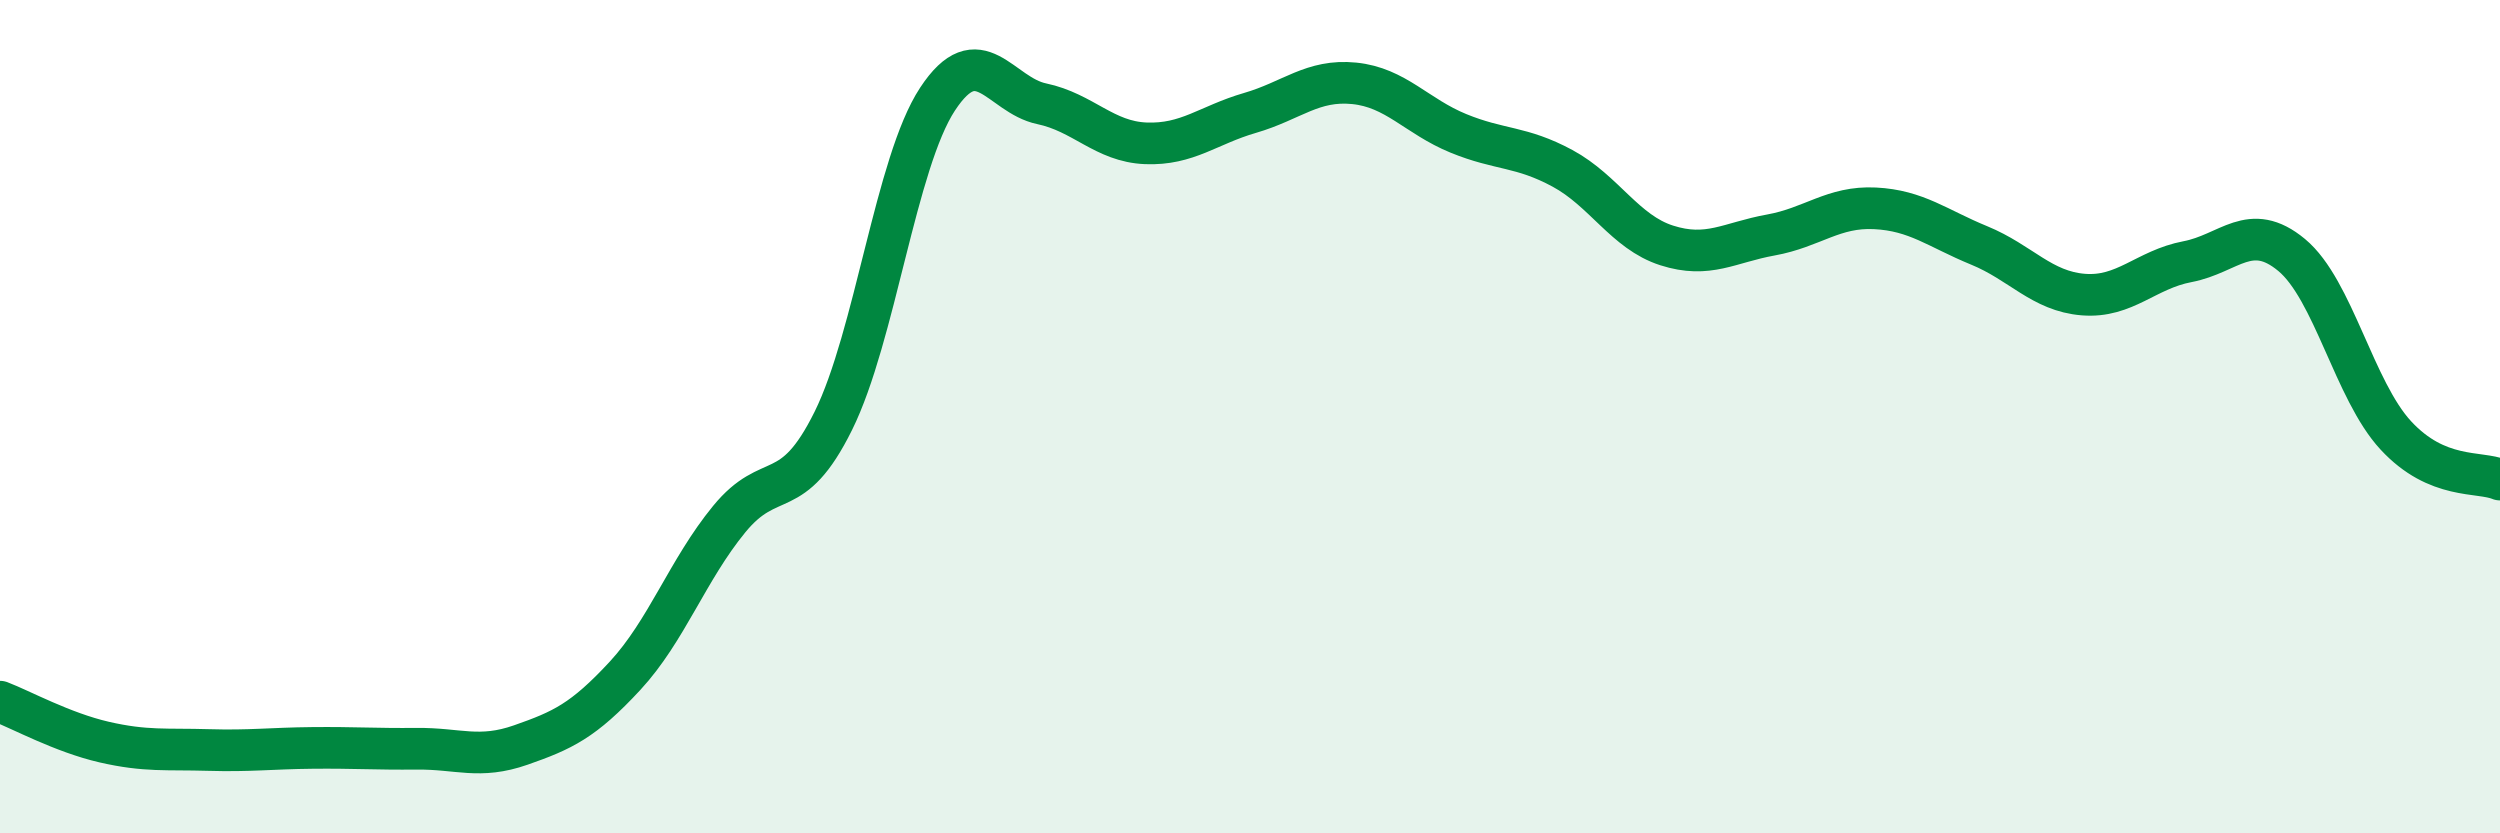
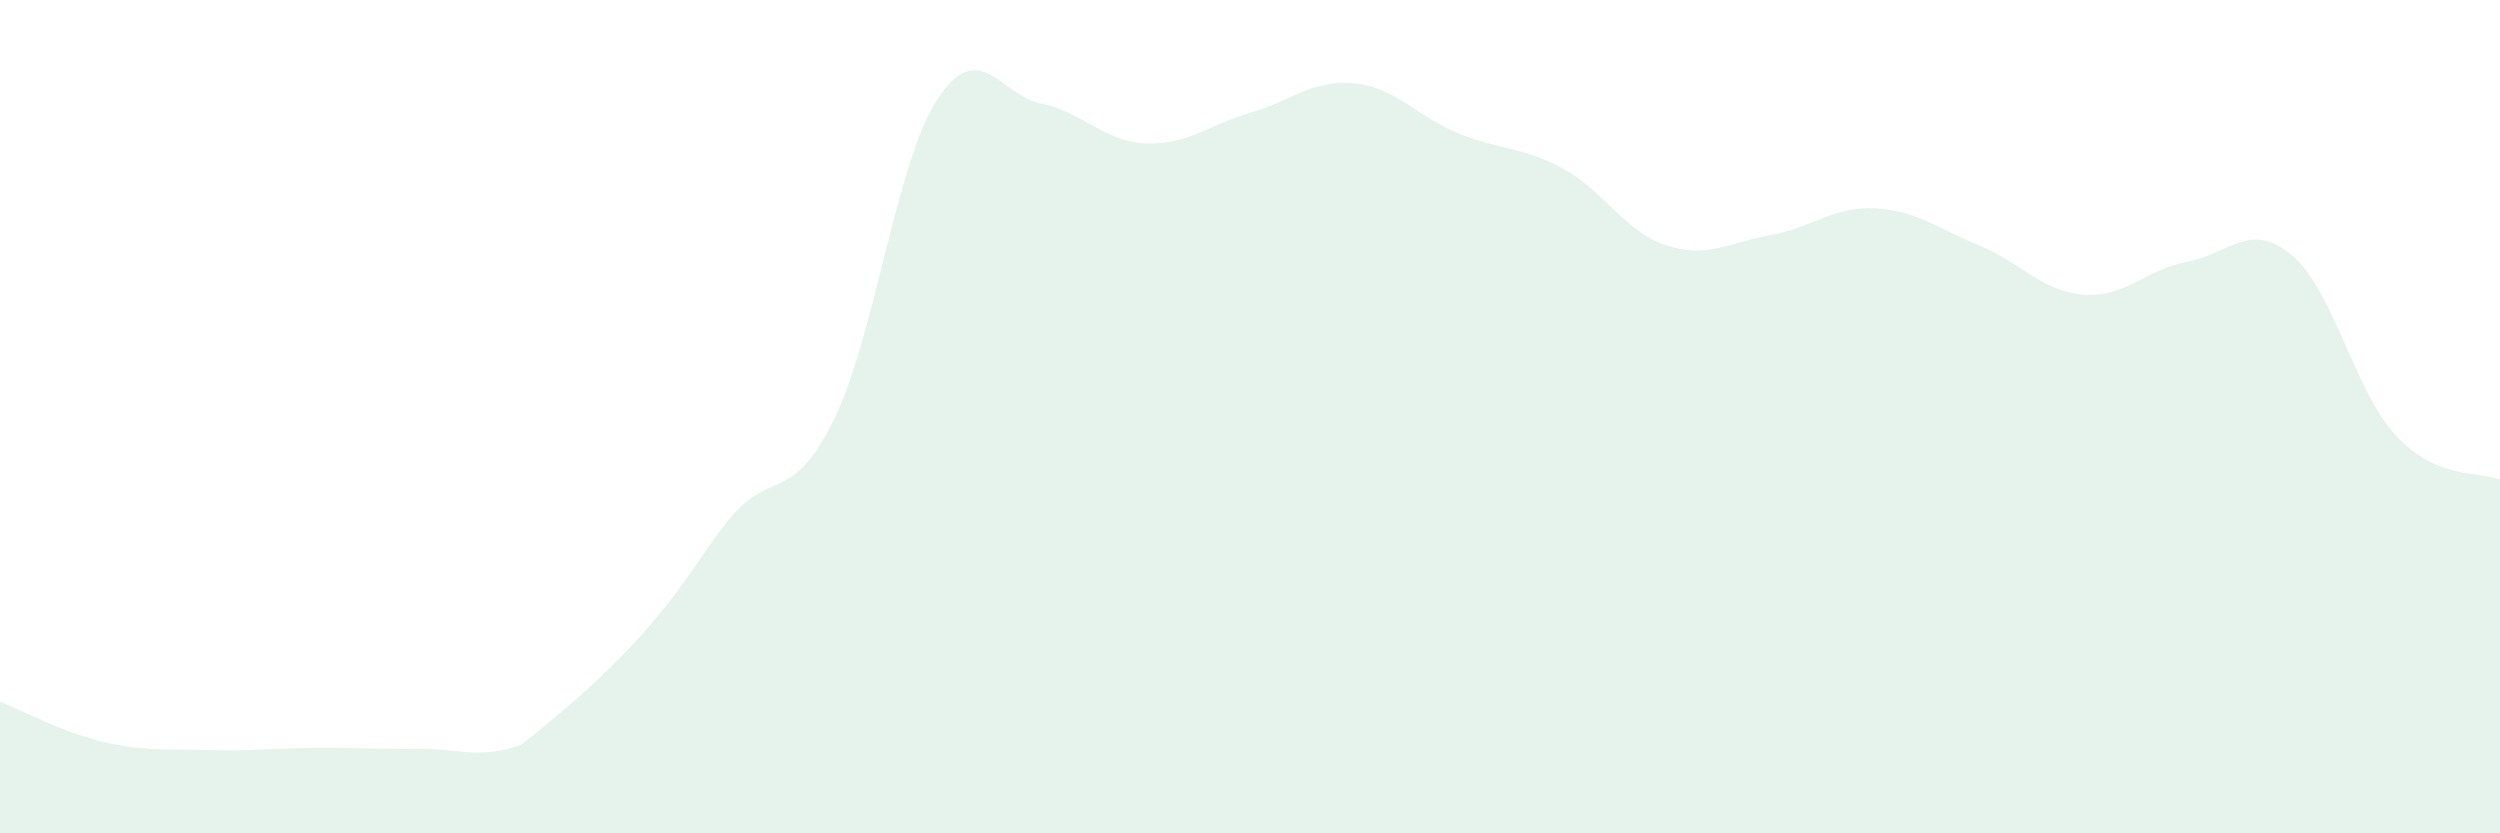
<svg xmlns="http://www.w3.org/2000/svg" width="60" height="20" viewBox="0 0 60 20">
-   <path d="M 0,16.84 C 0.5,17.03 1.5,17.58 2.5,17.81 C 3.5,18.04 4,17.97 5,18 C 6,18.03 6.5,17.96 7.5,17.95 C 8.5,17.94 9,17.98 10,17.97 C 11,17.96 11.5,18.23 12.5,17.88 C 13.5,17.53 14,17.3 15,16.22 C 16,15.14 16.5,13.68 17.5,12.46 C 18.5,11.24 19,12.12 20,10.1 C 21,8.08 21.5,3.9 22.5,2.38 C 23.5,0.86 24,2.28 25,2.49 C 26,2.7 26.5,3.4 27.5,3.44 C 28.5,3.48 29,3 30,2.71 C 31,2.42 31.5,1.9 32.5,2 C 33.5,2.1 34,2.79 35,3.2 C 36,3.61 36.5,3.5 37.5,4.04 C 38.5,4.58 39,5.57 40,5.89 C 41,6.21 41.5,5.82 42.5,5.64 C 43.5,5.46 44,4.95 45,5 C 46,5.05 46.5,5.48 47.5,5.89 C 48.5,6.3 49,6.99 50,7.07 C 51,7.15 51.5,6.47 52.5,6.28 C 53.5,6.09 54,5.29 55,6.12 C 56,6.95 56.5,9.37 57.5,10.45 C 58.5,11.53 59.5,11.3 60,11.51L60 20L0 20Z" fill="#008740" opacity="0.1" stroke-linecap="round" stroke-linejoin="round" />
-   <path d="M 0,16.84 C 0.5,17.03 1.5,17.58 2.5,17.81 C 3.5,18.04 4,17.97 5,18 C 6,18.03 6.5,17.96 7.5,17.95 C 8.5,17.94 9,17.98 10,17.97 C 11,17.96 11.5,18.23 12.5,17.88 C 13.5,17.53 14,17.3 15,16.22 C 16,15.14 16.5,13.68 17.5,12.46 C 18.5,11.24 19,12.12 20,10.1 C 21,8.08 21.5,3.9 22.5,2.38 C 23.5,0.86 24,2.28 25,2.49 C 26,2.7 26.5,3.4 27.5,3.44 C 28.5,3.48 29,3 30,2.71 C 31,2.42 31.5,1.9 32.5,2 C 33.5,2.1 34,2.79 35,3.2 C 36,3.61 36.5,3.5 37.5,4.04 C 38.5,4.58 39,5.57 40,5.89 C 41,6.21 41.5,5.82 42.5,5.64 C 43.5,5.46 44,4.95 45,5 C 46,5.05 46.5,5.48 47.5,5.89 C 48.5,6.3 49,6.99 50,7.07 C 51,7.15 51.5,6.47 52.5,6.28 C 53.5,6.09 54,5.29 55,6.12 C 56,6.95 56.5,9.37 57.5,10.45 C 58.5,11.53 59.5,11.3 60,11.51" stroke="#008740" stroke-width="1" fill="none" stroke-linecap="round" stroke-linejoin="round" />
+   <path d="M 0,16.84 C 0.5,17.03 1.5,17.58 2.5,17.81 C 3.5,18.04 4,17.97 5,18 C 6,18.03 6.5,17.96 7.5,17.95 C 8.5,17.94 9,17.98 10,17.97 C 11,17.96 11.5,18.23 12.5,17.88 C 16,15.14 16.5,13.68 17.5,12.46 C 18.5,11.24 19,12.12 20,10.1 C 21,8.08 21.5,3.9 22.5,2.38 C 23.5,0.86 24,2.28 25,2.49 C 26,2.7 26.5,3.4 27.5,3.44 C 28.5,3.48 29,3 30,2.71 C 31,2.42 31.5,1.9 32.5,2 C 33.5,2.1 34,2.79 35,3.2 C 36,3.61 36.5,3.5 37.5,4.04 C 38.5,4.58 39,5.57 40,5.89 C 41,6.21 41.5,5.82 42.5,5.64 C 43.5,5.46 44,4.95 45,5 C 46,5.05 46.5,5.48 47.5,5.89 C 48.5,6.3 49,6.99 50,7.07 C 51,7.15 51.5,6.47 52.5,6.28 C 53.5,6.09 54,5.29 55,6.12 C 56,6.95 56.5,9.37 57.5,10.45 C 58.5,11.53 59.5,11.3 60,11.51L60 20L0 20Z" fill="#008740" opacity="0.1" stroke-linecap="round" stroke-linejoin="round" />
</svg>